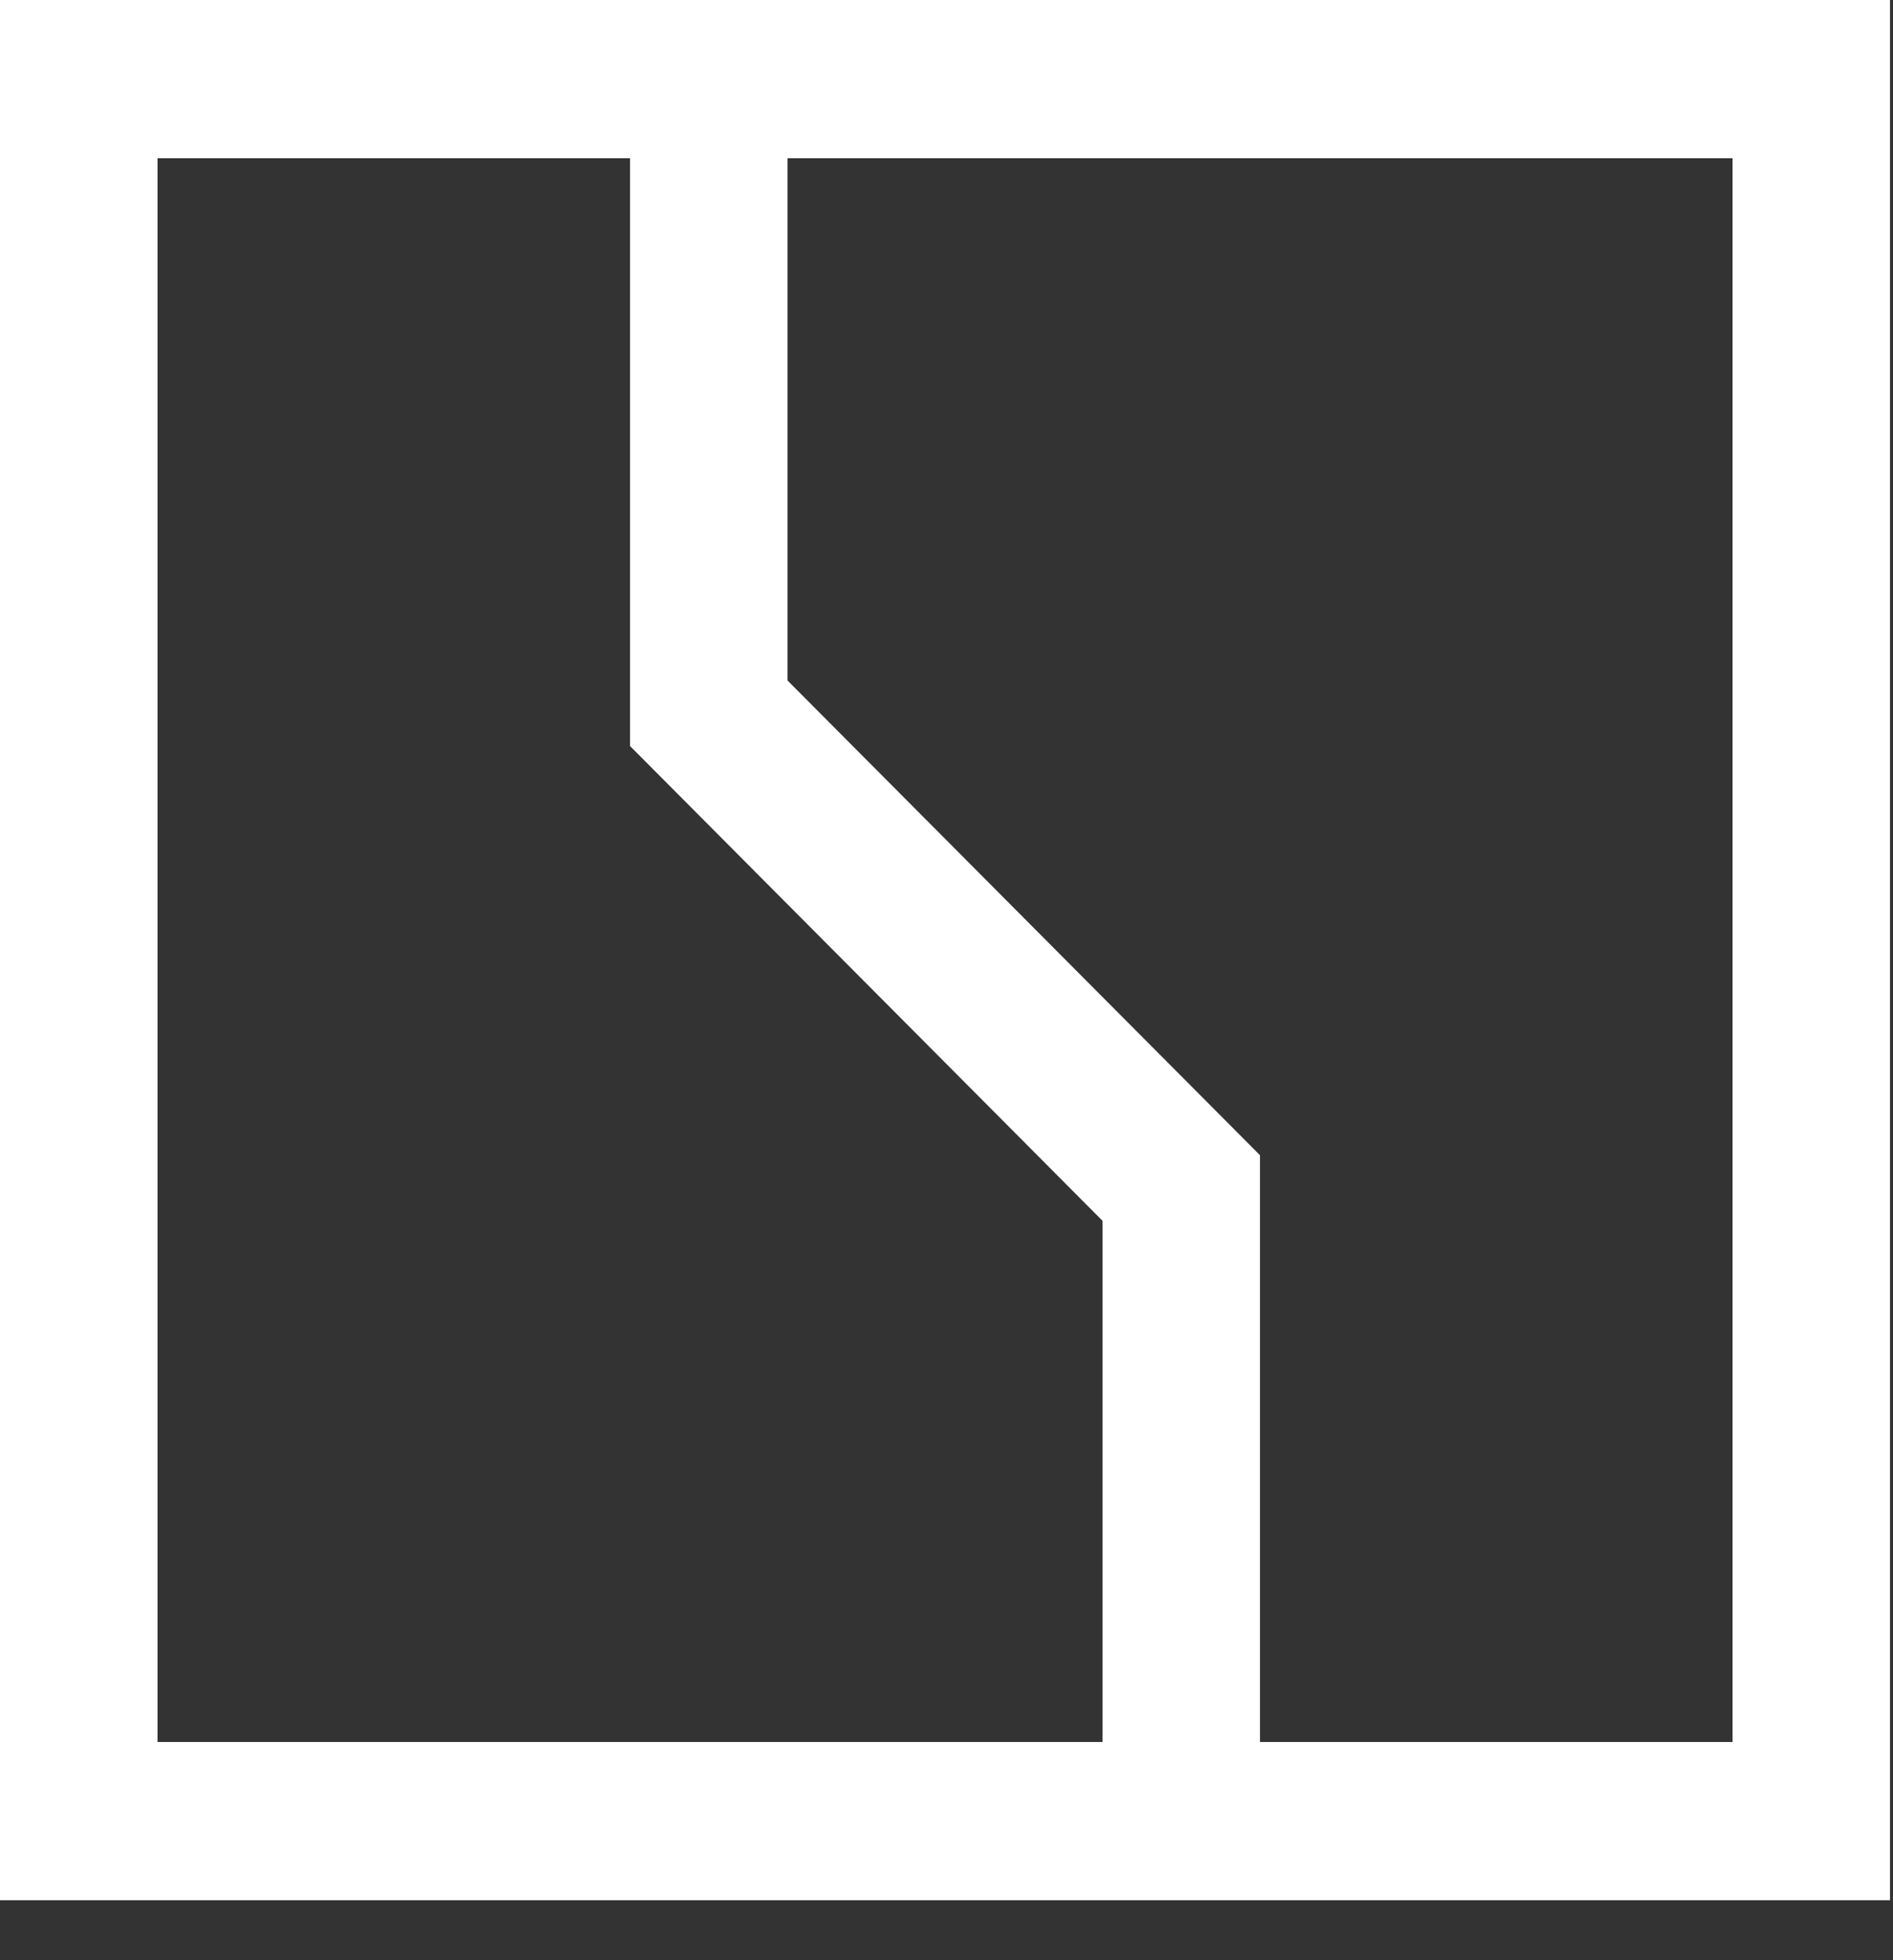
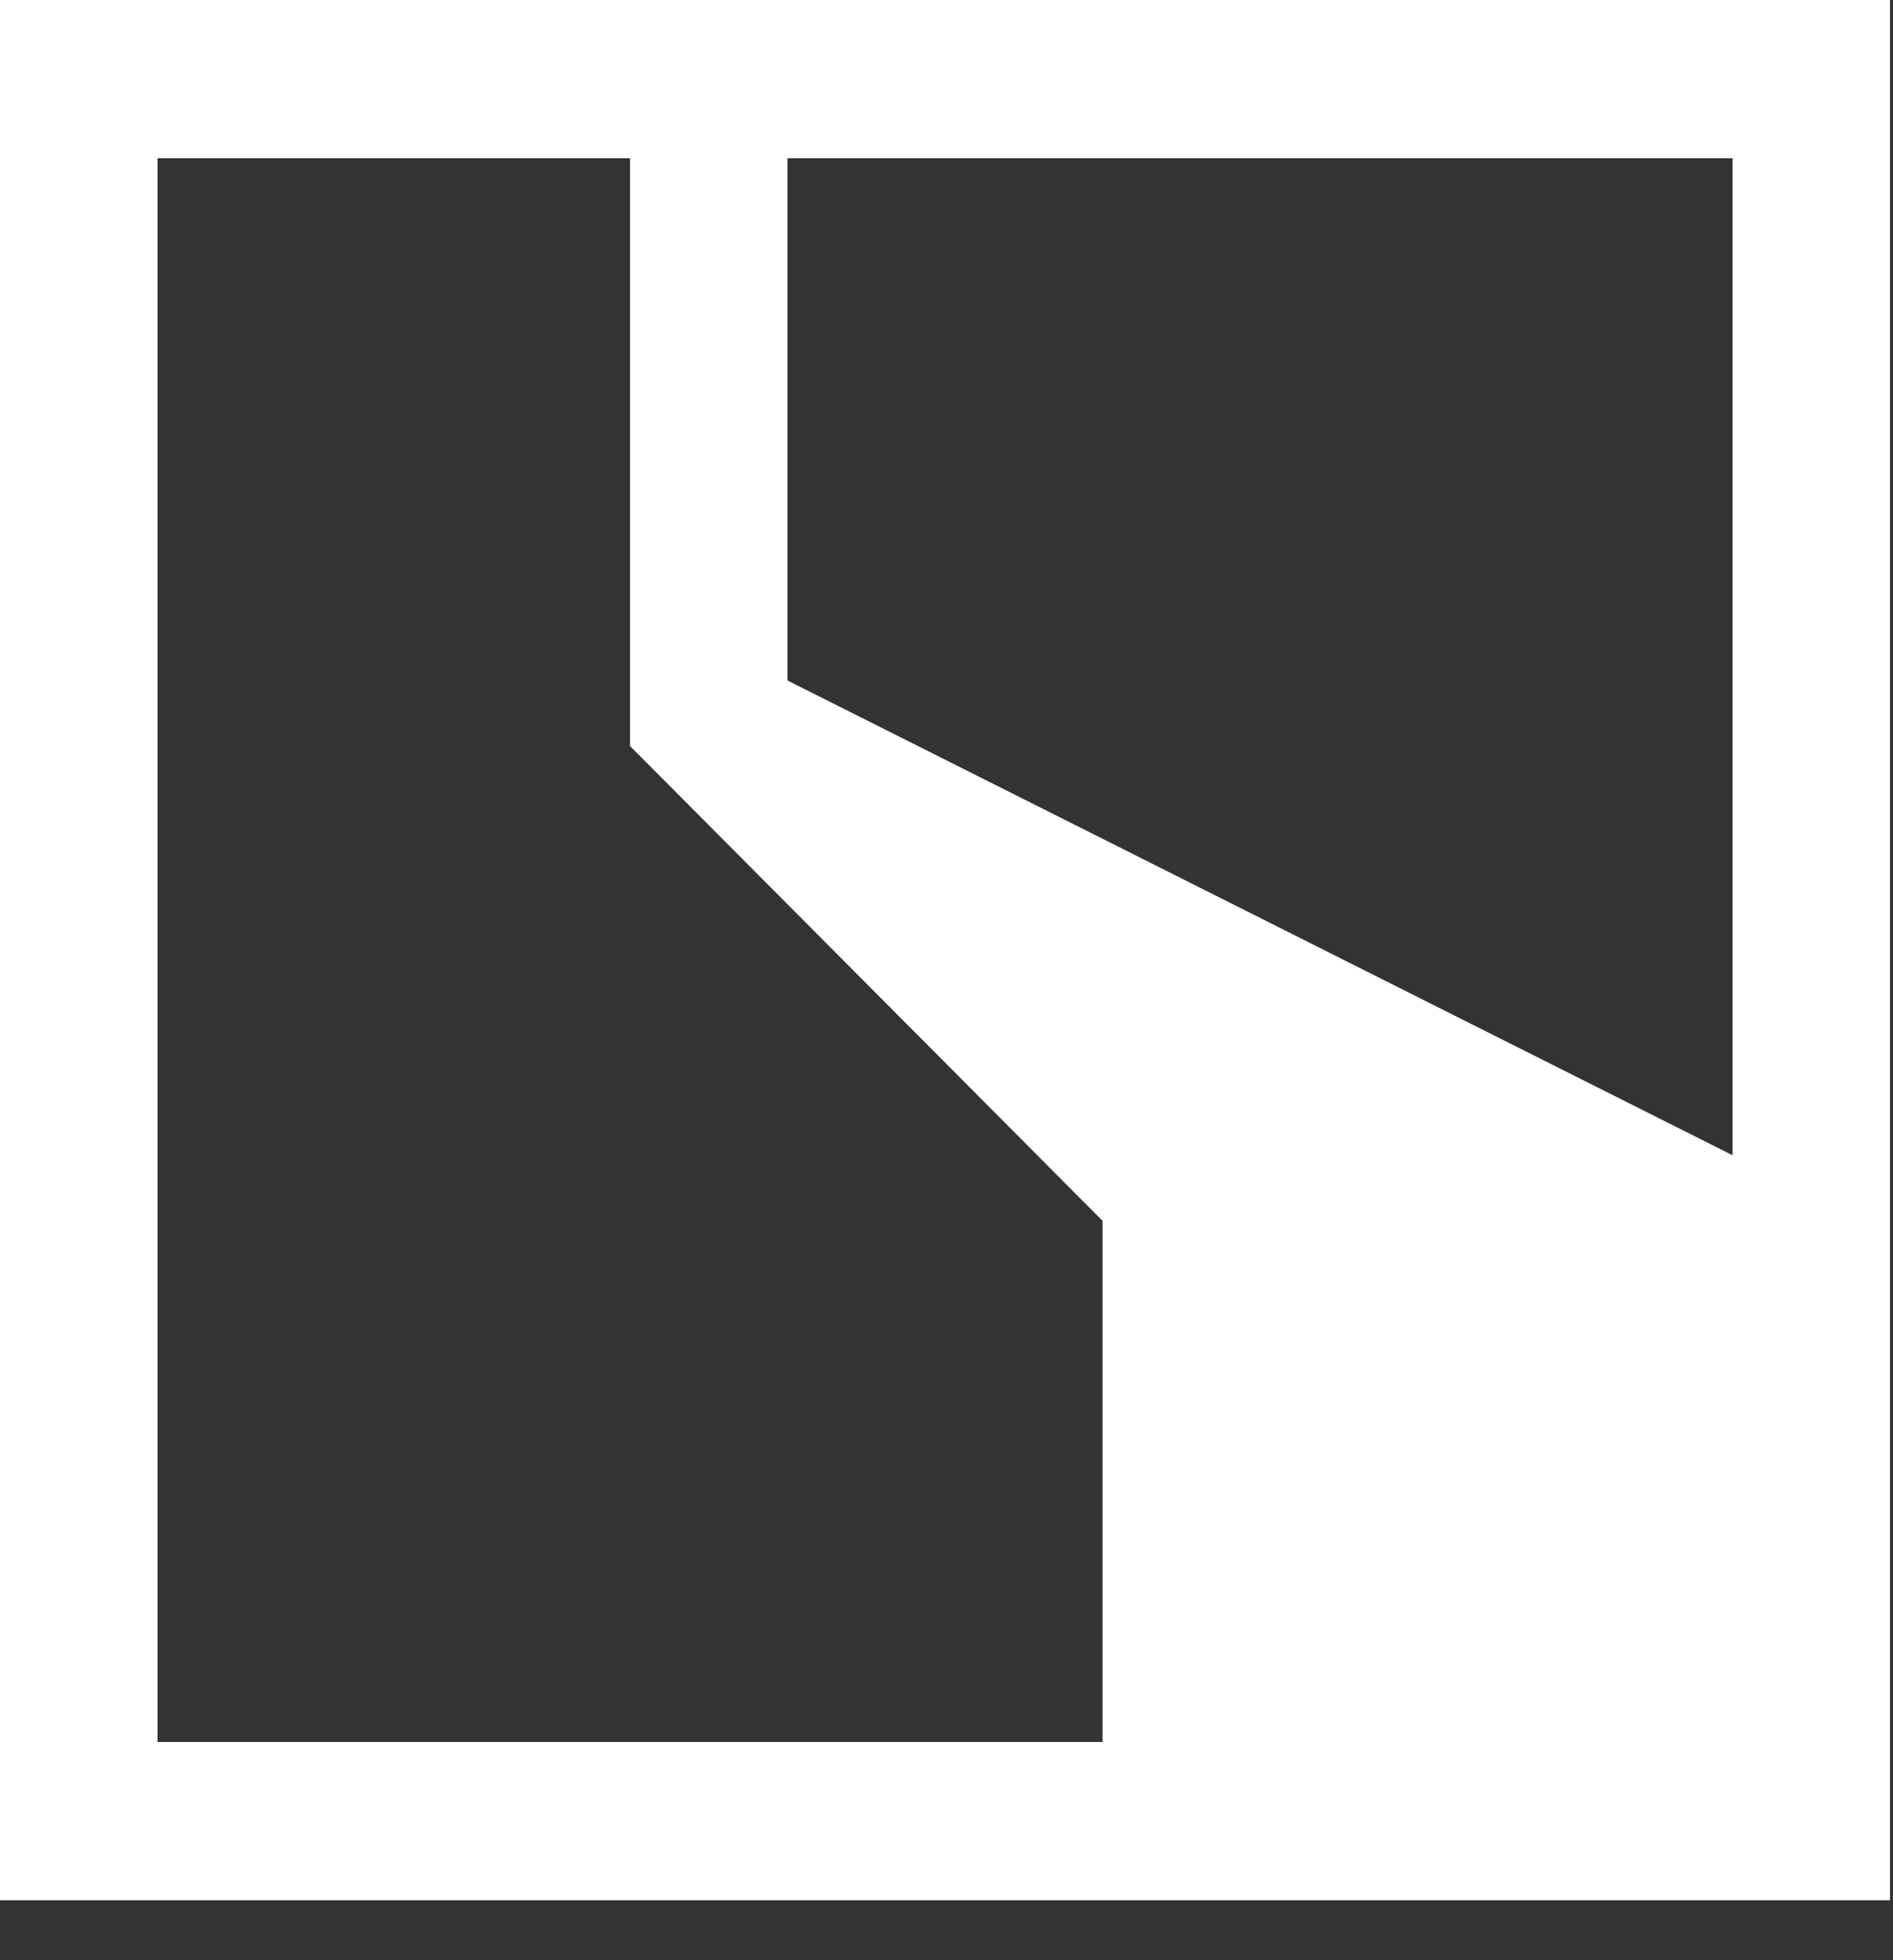
<svg xmlns="http://www.w3.org/2000/svg" width="28" height="29" viewBox="0 0 28 29" fill="none">
  <rect x="0" y="0" width="28" height="29" fill="#333333" stroke="none" />
-   <path d="M25.627 25.771H18.637V17.091L11.649 10.068V2.341H25.627V25.771ZM2.33 25.771V2.341H9.319V11.037L16.308 18.061V25.771H2.33ZM27.956 0H0V28.113H27.956V0Z" fill="white" />
+   <path d="M25.627 25.771V17.091L11.649 10.068V2.341H25.627V25.771ZM2.33 25.771V2.341H9.319V11.037L16.308 18.061V25.771H2.33ZM27.956 0H0V28.113H27.956V0Z" fill="white" />
</svg>